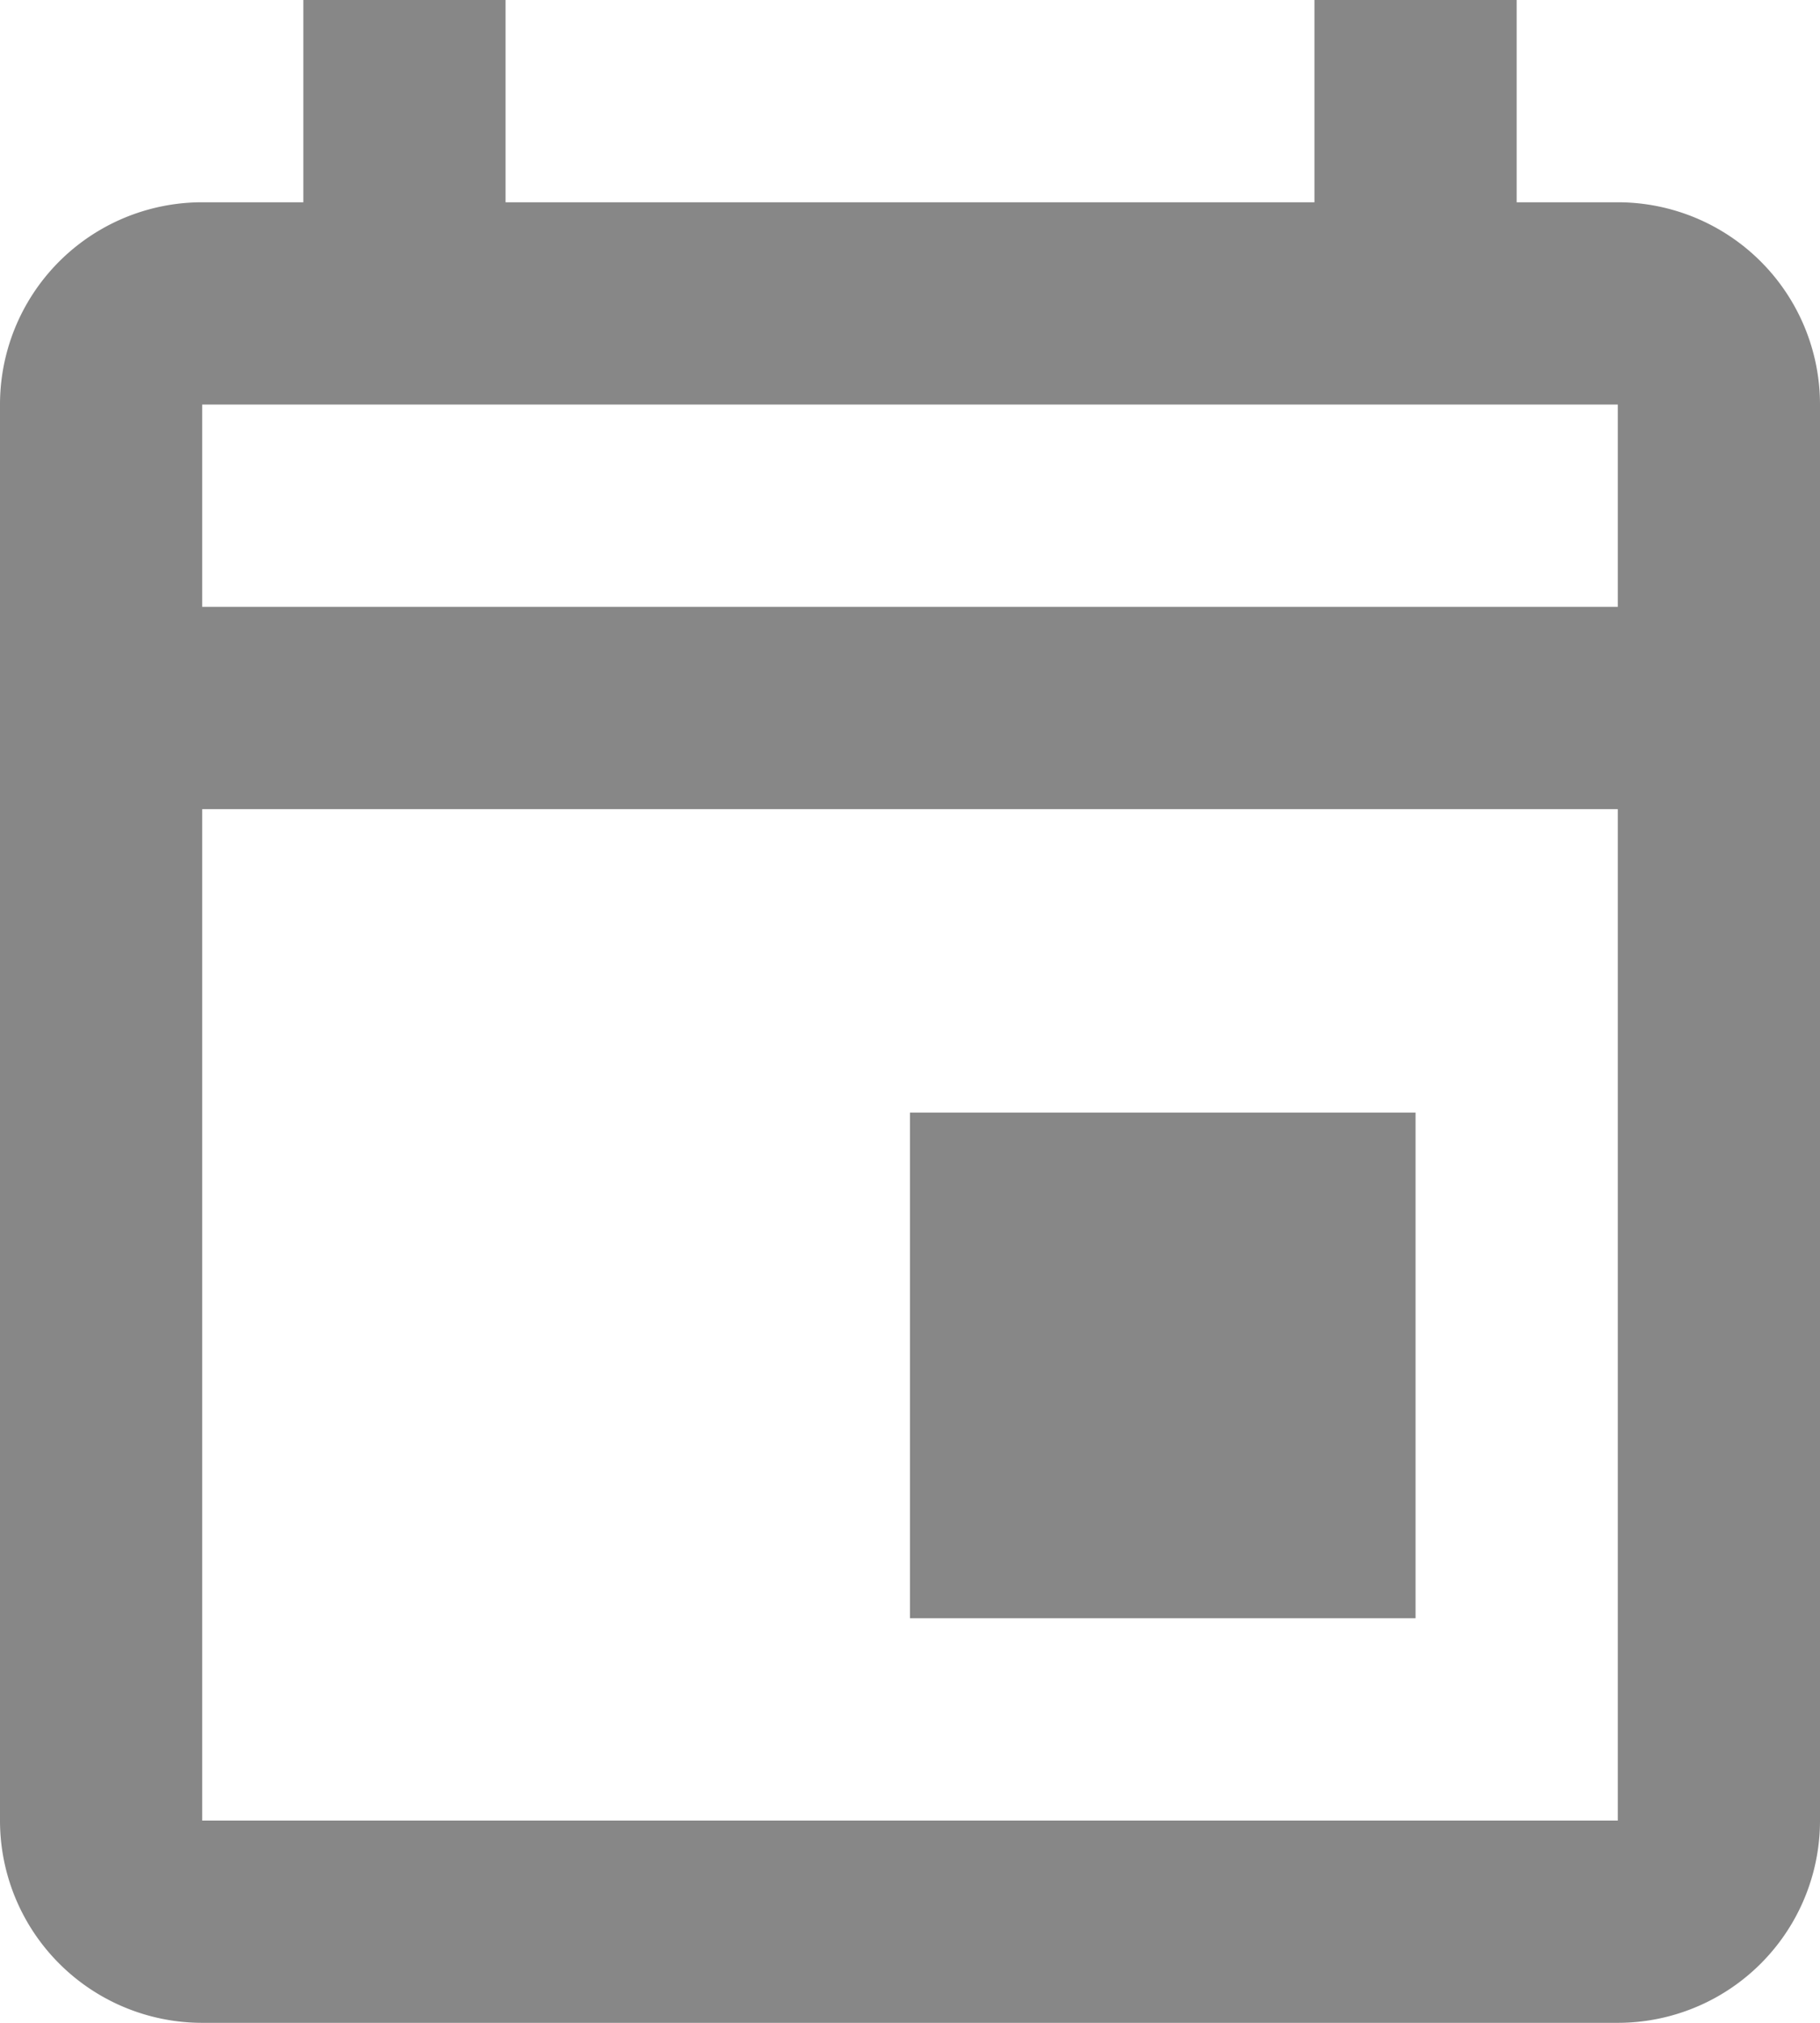
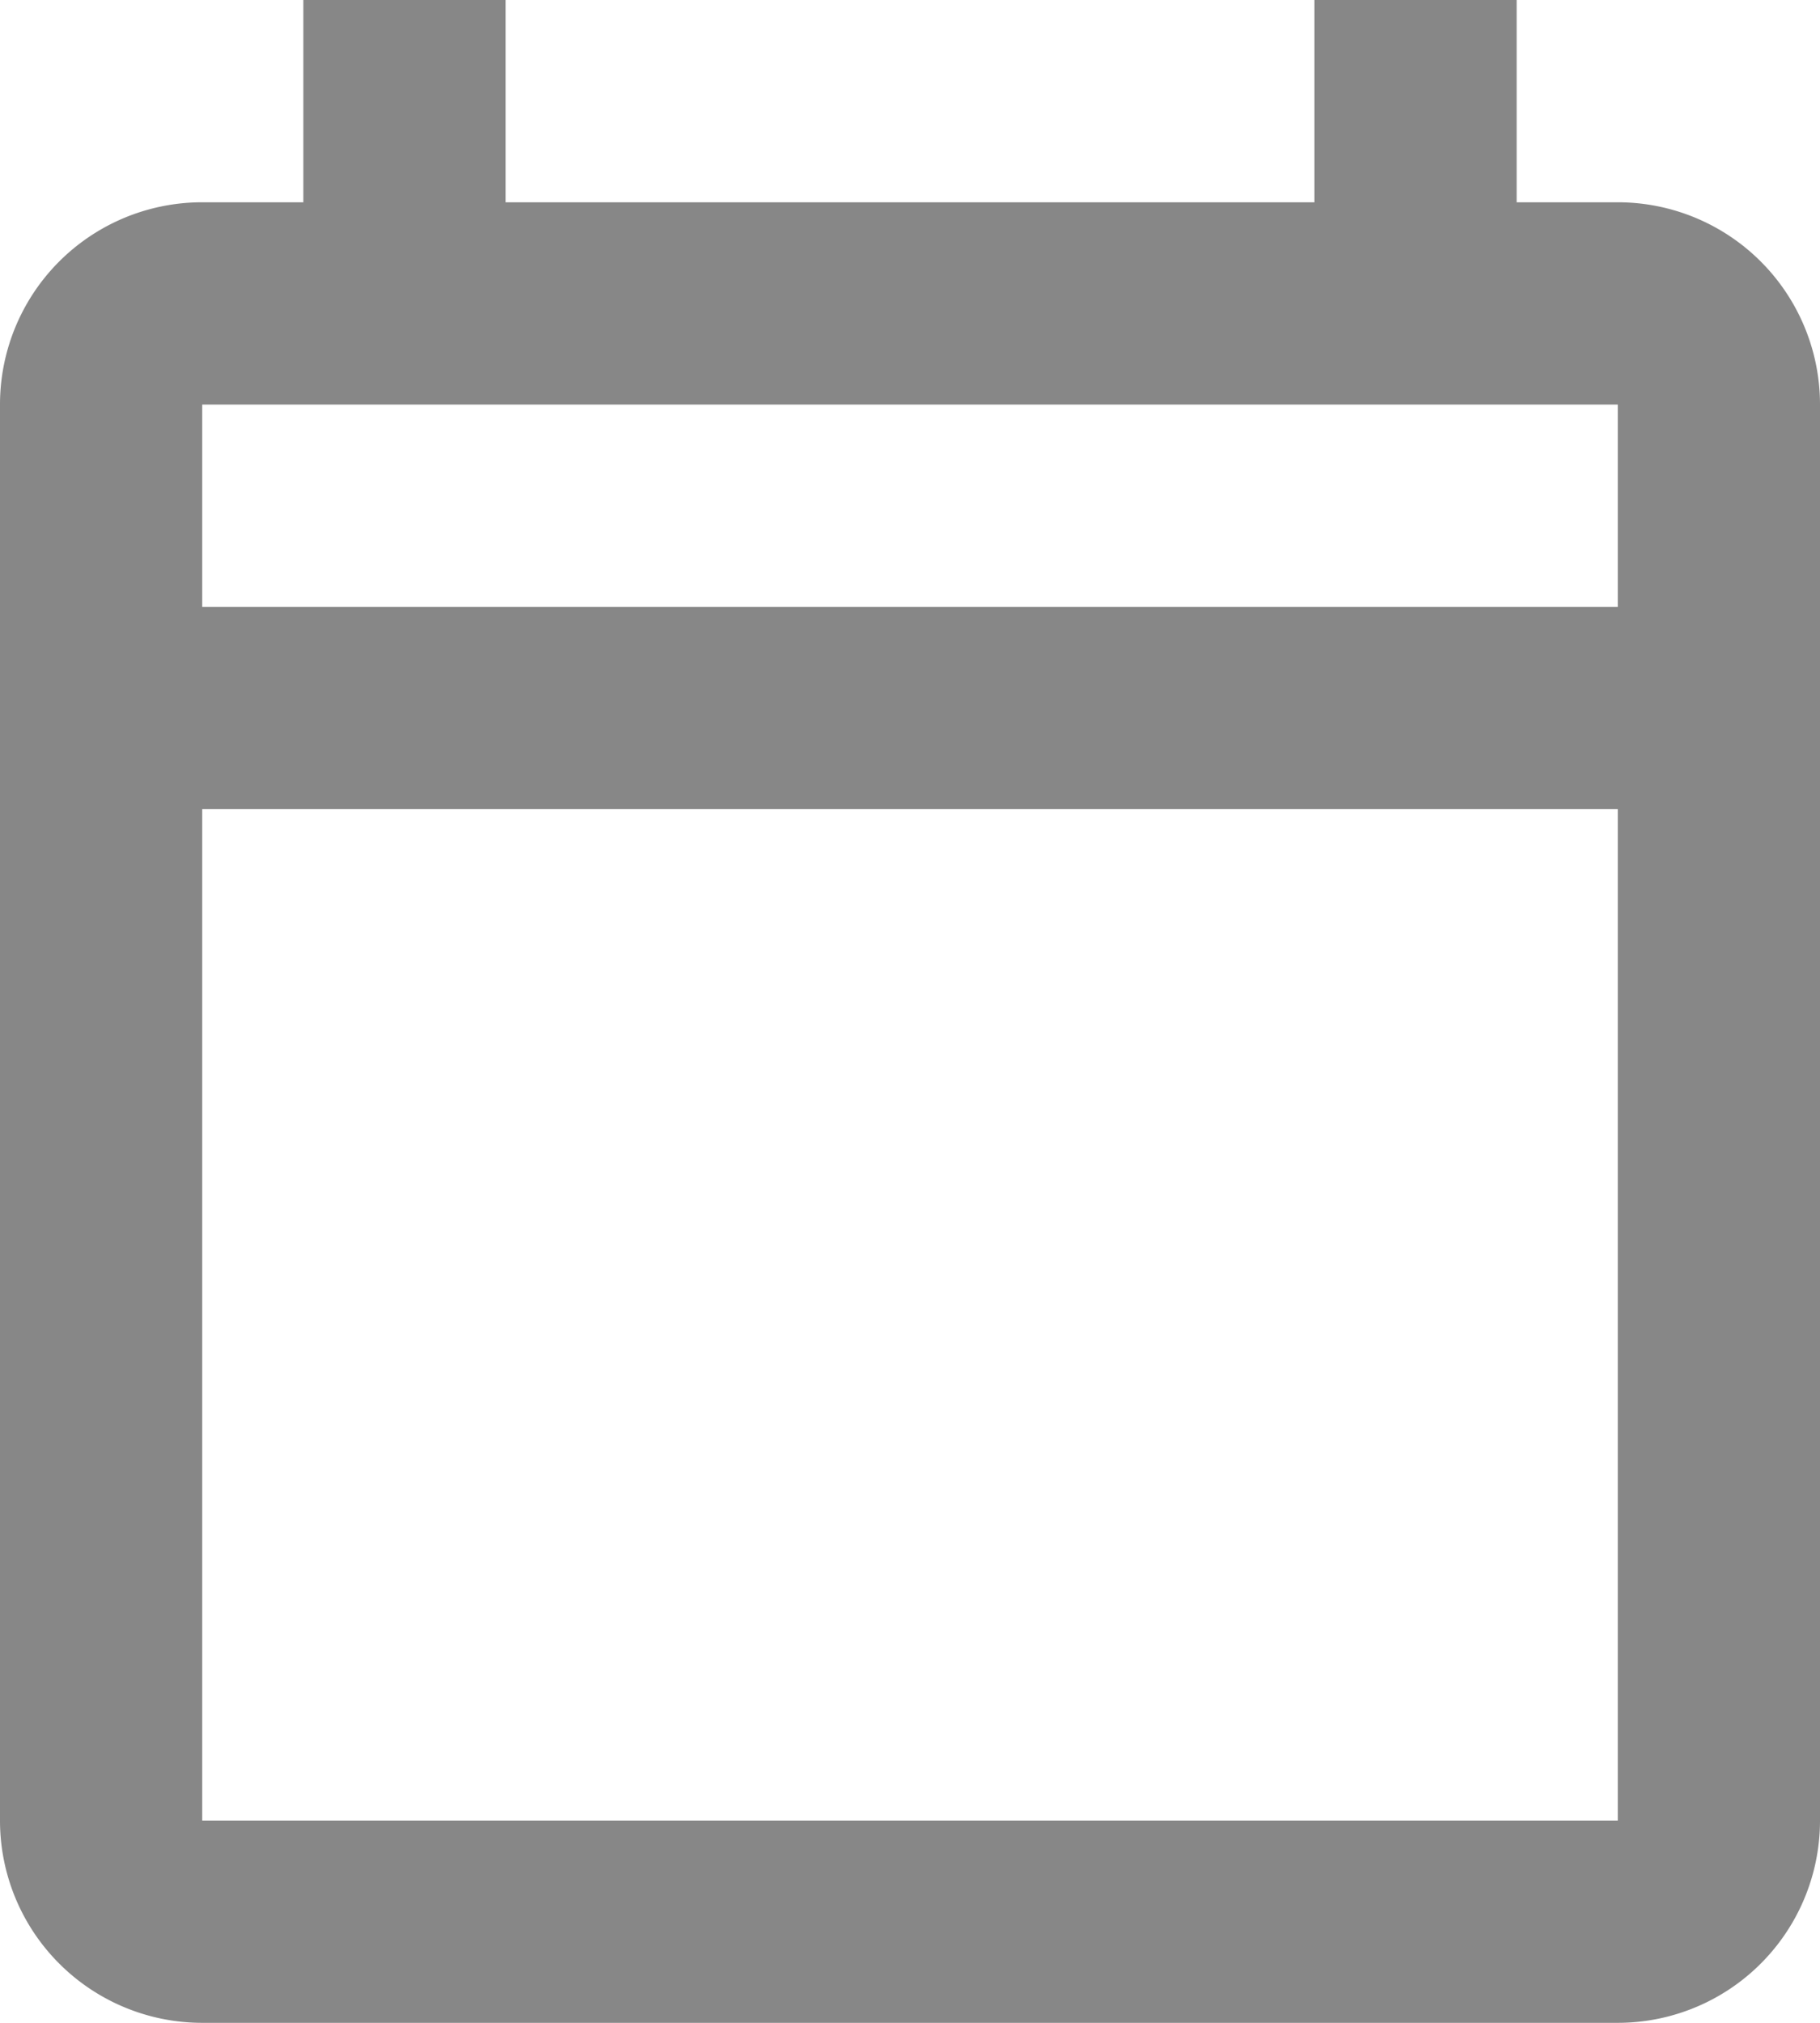
<svg xmlns="http://www.w3.org/2000/svg" id="Ebene_1" data-name="Ebene 1" viewBox="0 0 18 20">
  <defs>
    <style>.cls-1{fill:#878787;}</style>
  </defs>
-   <path class="cls-1" d="M19,4H18V2H16V4H8V2H6V4H5A1.999,1.999,0,0,0,3,6V20a2,2,0,0,0,2,2H19a2,2,0,0,0,2-2V6a2,2,0,0,0-2-2m0,16H5V10H19V20M19,8H5V6H19V8m-7,5h5v5H12Z" transform="translate(-3 -2)" />
+   <path class="cls-1" d="M19,4H18V2H16V4H8V2H6V4H5A1.999,1.999,0,0,0,3,6V20a2,2,0,0,0,2,2H19a2,2,0,0,0,2-2V6a2,2,0,0,0-2-2m0,16H5V10H19V20M19,8H5V6H19V8m-7,5v5H12Z" transform="translate(-3 -2)" />
</svg>